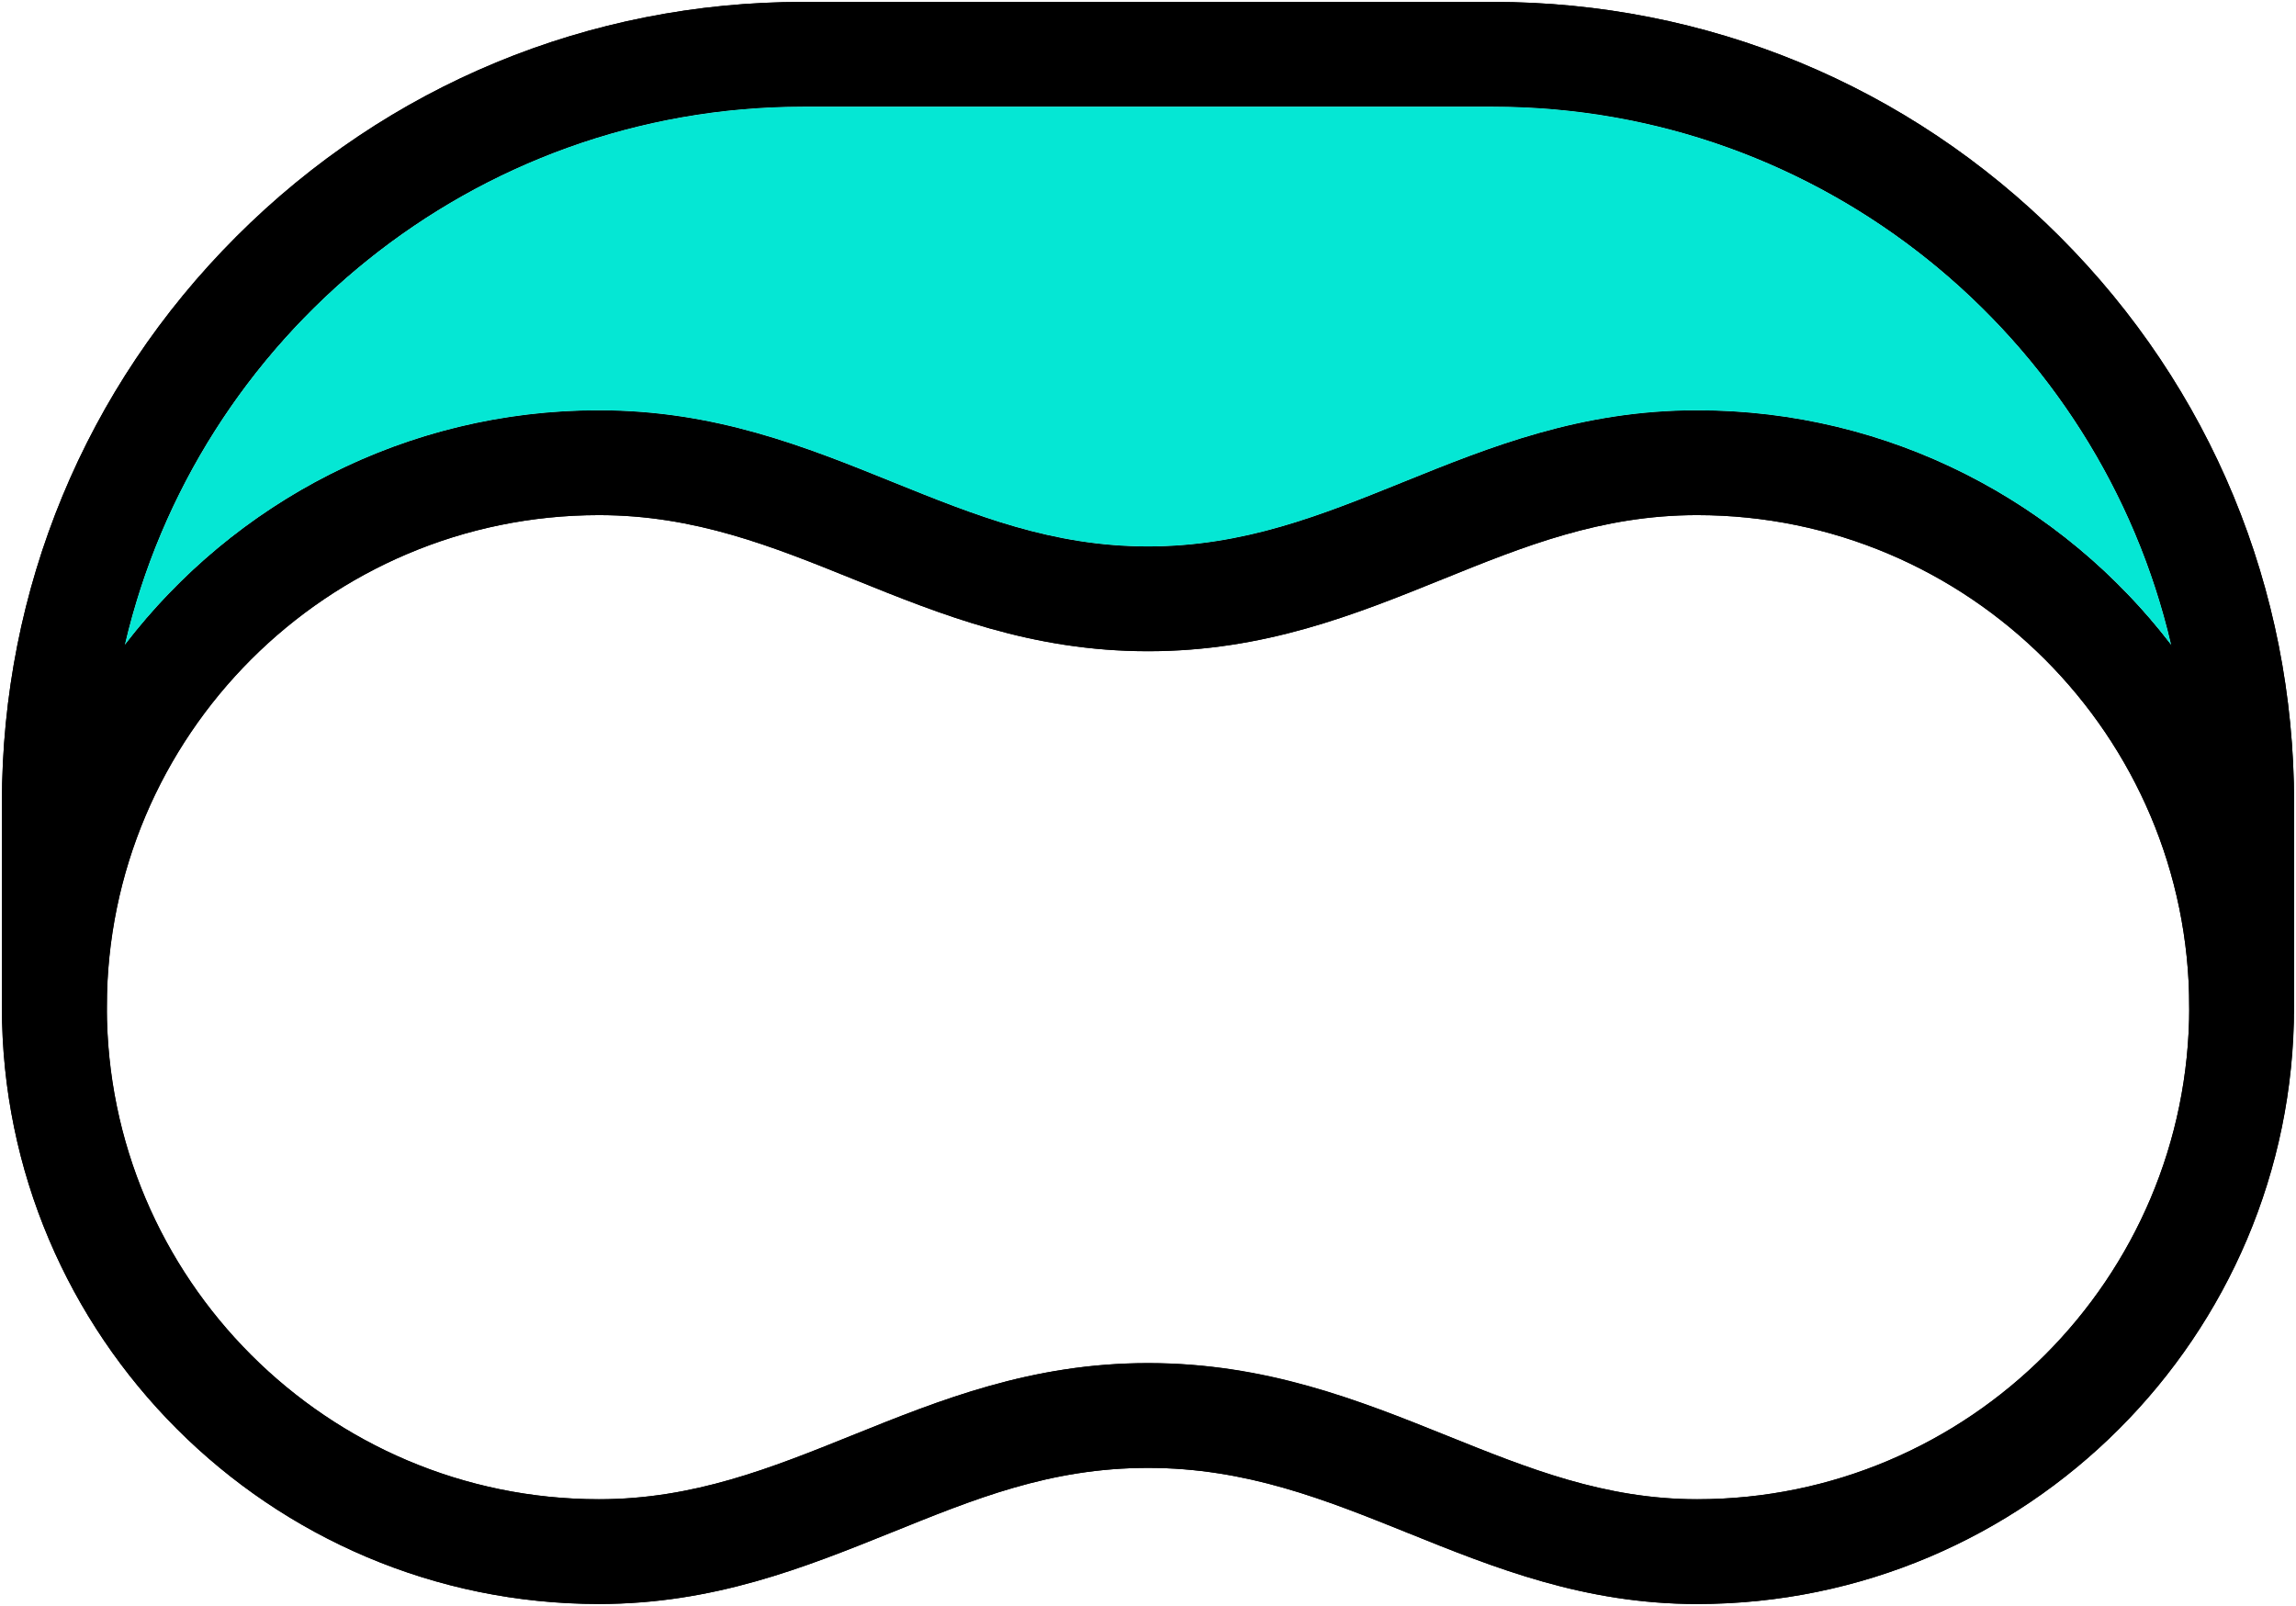
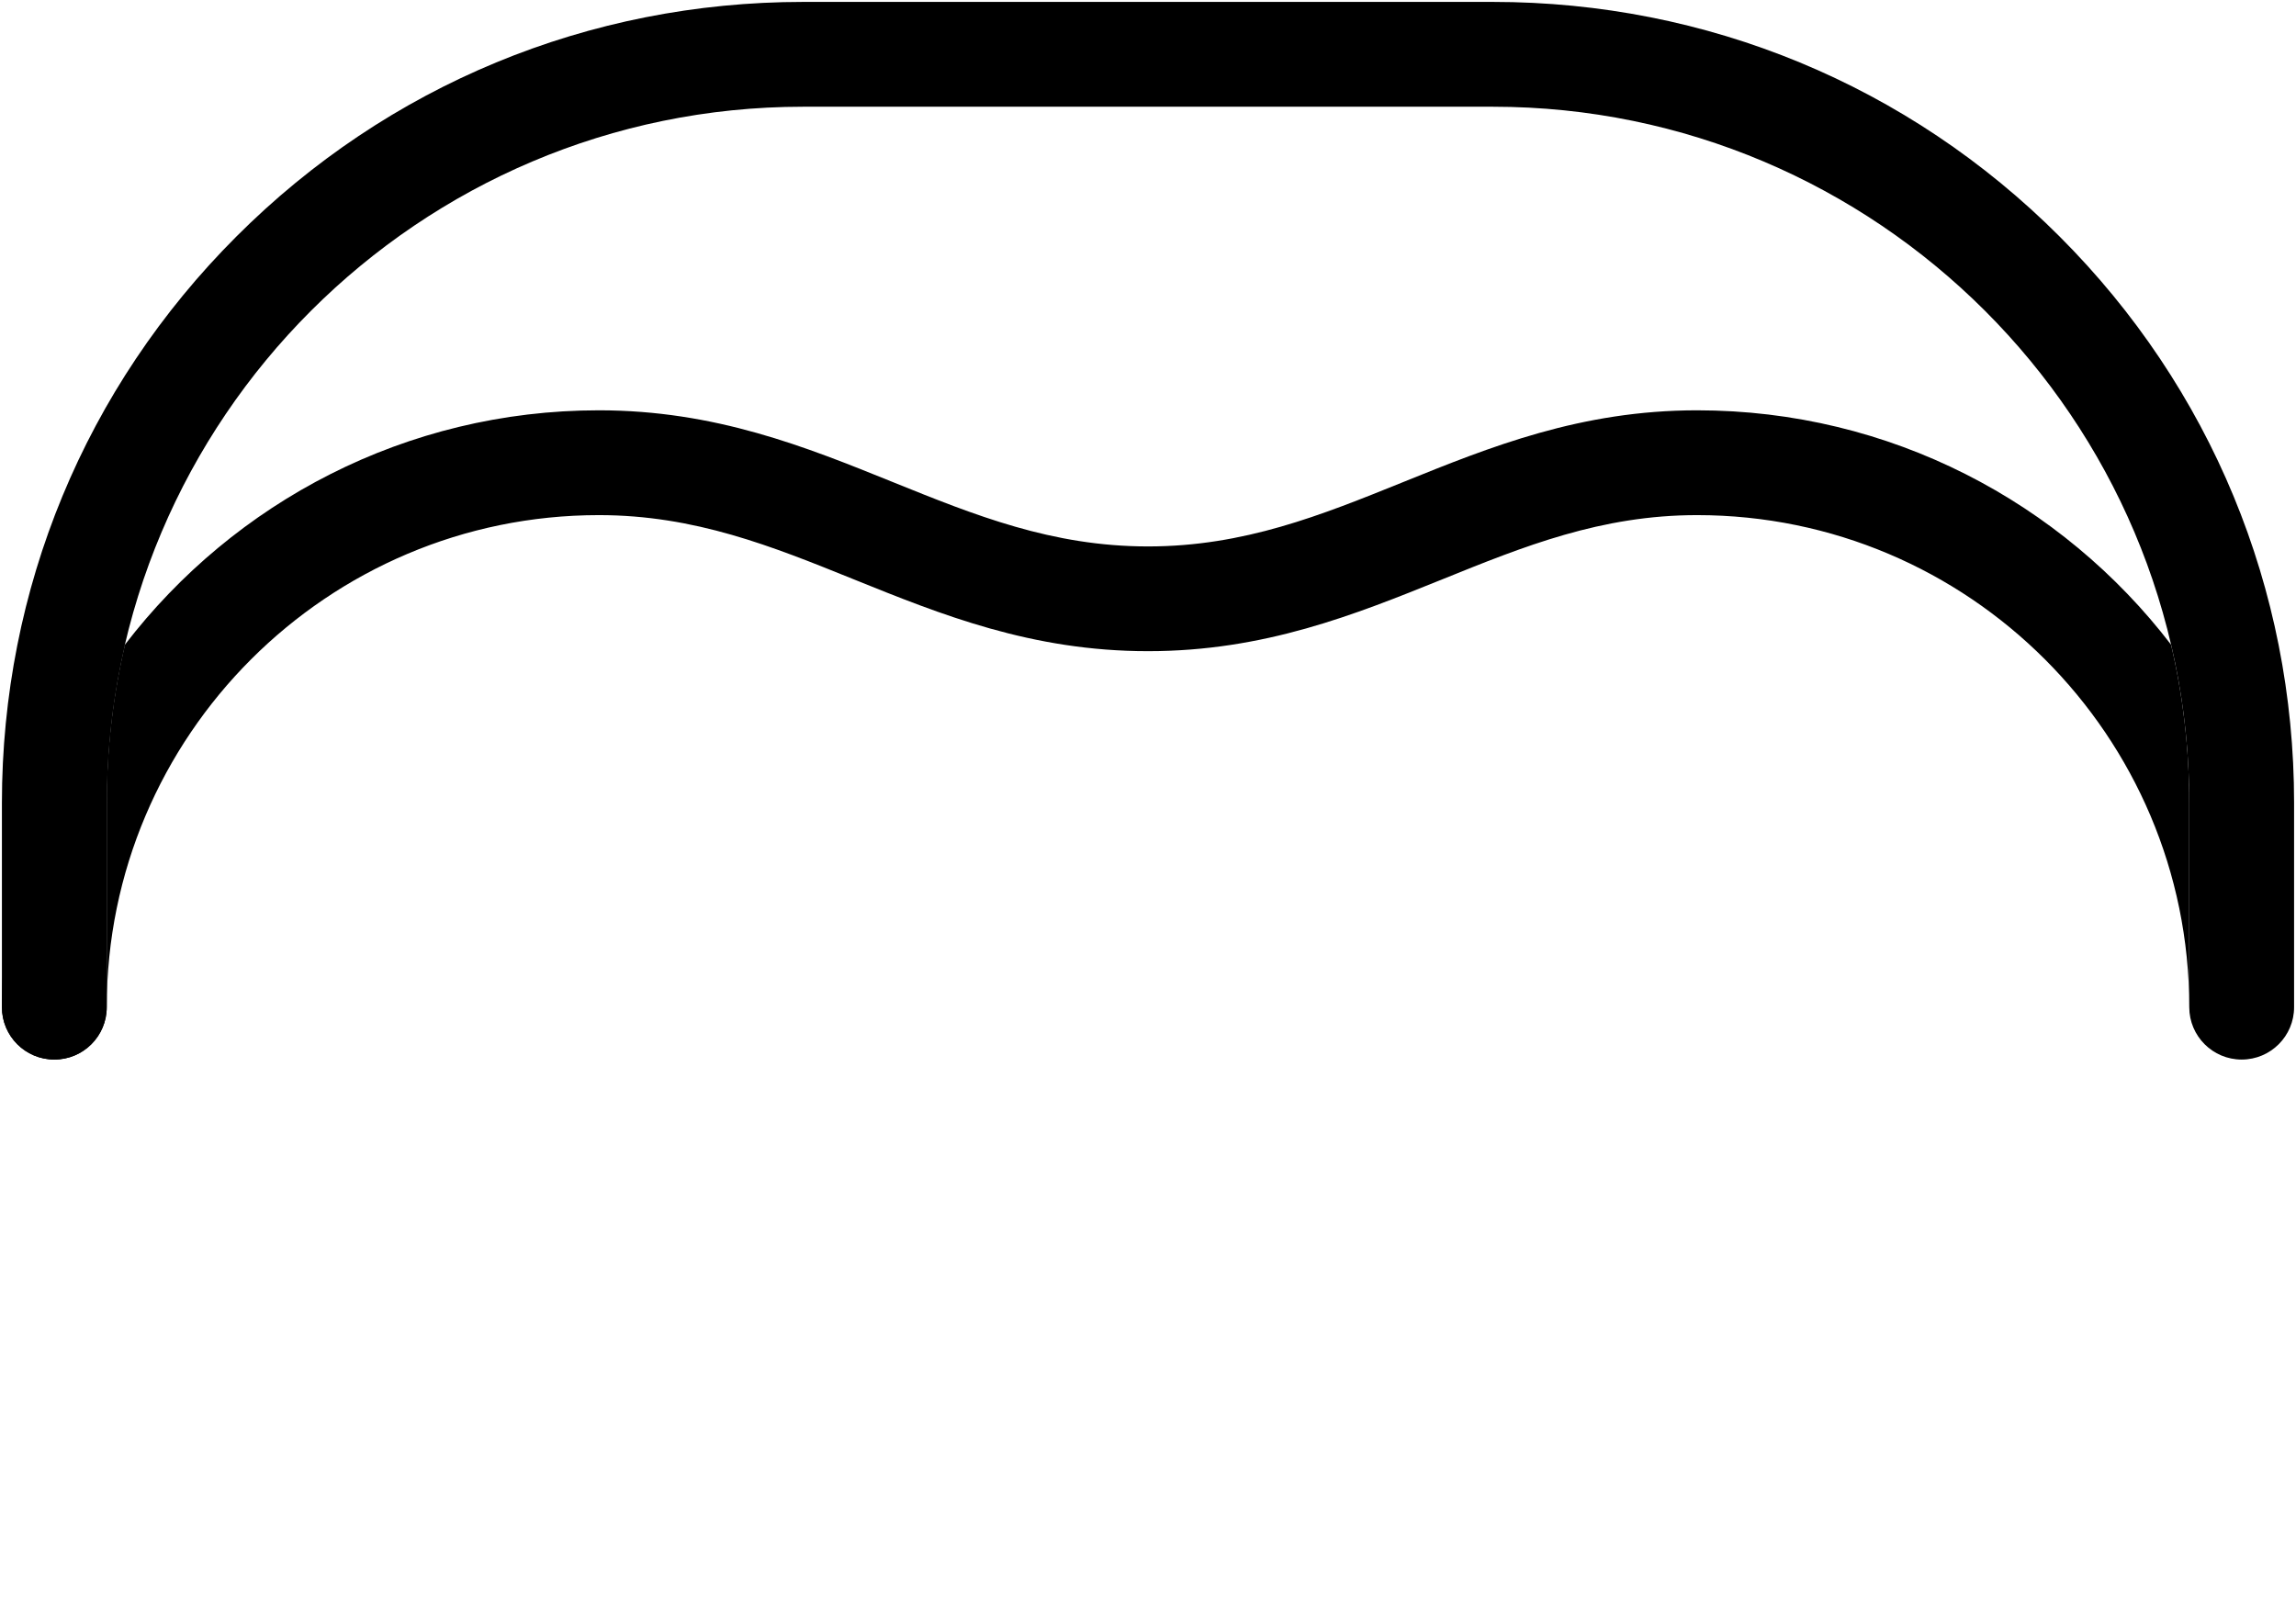
<svg xmlns="http://www.w3.org/2000/svg" id="Layer_2" data-name="Layer 2" viewBox="0 0 300.5 210.22">
  <defs>
    <style>      .cls-1 {        fill: #05e7d4;      }    </style>
  </defs>
  <g id="V2_Fondo_Blanco" data-name="V2 Fondo Blanco">
    <g>
      <g>
        <g id="g2509">
          <path d="M293.39,138.7c-3.79,0-6.86-3.07-6.86-6.86v-26.73c0-50.26-40.89-91.14-91.14-91.14h-90.28C54.85,13.97,13.97,54.85,13.97,105.11v26.73c0,3.79-3.07,6.86-6.86,6.86s-6.86-3.07-6.86-6.86v-26.73C.25,77.08,11.15,50.74,30.95,30.95,50.74,11.15,77.08.25,105.11.25h90.28c28.03,0,54.37,10.9,74.16,30.7,19.8,19.8,30.7,46.13,30.7,74.16v26.73c0,3.79-3.07,6.86-6.86,6.86Z" />
        </g>
        <g id="g2521">
-           <path d="M222.12,209.97c-14.76,0-26.47-4.72-37.8-9.28-10.9-4.39-21.19-8.54-34.07-8.54s-22.77,4.1-33.55,8.44c-11.44,4.61-23.27,9.37-38.32,9.37C35.3,209.97.25,174.92.25,131.84S35.3,53.71,78.38,53.71c15.23,0,27.06,4.78,38.5,9.41,10.7,4.32,20.8,8.41,33.36,8.41s22.67-4.08,33.36-8.41c11.44-4.63,23.27-9.41,38.5-9.41,43.08,0,78.13,35.05,78.13,78.13s-35.05,78.13-78.13,78.13ZM150.25,178.43c15.54,0,27.57,4.85,39.2,9.53,10.58,4.26,20.57,8.29,32.67,8.29,35.52,0,64.41-28.9,64.41-64.41s-28.9-64.41-64.41-64.41c-12.56,0-22.67,4.08-33.36,8.41-11.44,4.63-23.27,9.41-38.5,9.41s-27.06-4.78-38.5-9.41c-10.7-4.32-20.8-8.41-33.36-8.41-35.52,0-64.41,28.9-64.41,64.41s28.9,64.41,64.41,64.41c12.39,0,22.5-4.07,33.19-8.38,11.52-4.64,23.42-9.44,38.68-9.44Z" />
-         </g>
+           </g>
      </g>
      <g id="g2521-2" data-name="g2521">
        <g>
-           <path d="M300.25,105.11v26.73c0-17.83-6-34.28-16.1-47.45-9.4-40.31-45.63-70.42-88.76-70.42h-90.28c-43.12,0-79.35,30.11-88.76,70.42C6.25,97.56.25,114.01.25,131.84v-26.73C.25,77.08,11.15,50.74,30.95,30.95,50.74,11.15,77.08.25,105.11.25h90.28c28.03,0,54.37,10.9,74.16,30.7,19.8,19.79,30.7,46.13,30.7,74.16Z" />
-           <path d="M300.25,131.84c0,3.79-3.07,6.86-6.86,6.86s-6.86-3.07-6.86-6.86v-26.73c0-7.13-.82-14.06-2.38-20.72,10.1,13.17,16.1,29.62,16.1,47.45Z" />
-           <path d="M293.39,138.7c3.79,0,6.86-3.07,6.86-6.86,0,43.08-35.05,78.13-78.13,78.13-14.76,0-26.47-4.71-37.8-9.28-10.9-4.39-21.19-8.54-34.07-8.54s-22.77,4.11-33.55,8.45c-11.44,4.61-23.26,9.37-38.32,9.37C35.3,209.97.25,174.92.25,131.84c0,3.79,3.07,6.86,6.86,6.86s6.86-3.07,6.86-6.86c0,35.52,28.89,64.42,64.41,64.42,12.4,0,22.5-4.08,33.2-8.39,11.51-4.64,23.42-9.43,38.67-9.43s27.57,4.84,39.2,9.53c10.58,4.26,20.57,8.29,32.67,8.29,35.52,0,64.41-28.9,64.41-64.42,0,3.79,3.07,6.86,6.86,6.86Z" />
          <path d="M286.53,105.11v26.73c0-35.52-28.89-64.41-64.41-64.41-12.57,0-22.67,4.08-33.36,8.41-11.45,4.62-23.28,9.4-38.51,9.4s-27.06-4.78-38.5-9.4c-10.7-4.33-20.8-8.41-33.37-8.41-35.52,0-64.41,28.89-64.41,64.41v-26.73c0-7.13.82-14.06,2.38-20.72,14.29-18.64,36.78-30.68,62.03-30.68,15.24,0,27.07,4.78,38.51,9.41,10.69,4.32,20.8,8.41,33.36,8.41s22.67-4.09,33.36-8.41c11.44-4.63,23.28-9.41,38.51-9.41,25.25,0,47.74,12.04,62.03,30.68,1.56,6.66,2.38,13.59,2.38,20.72Z" />
-           <path class="cls-1" d="M284.15,84.39c-14.29-18.64-36.78-30.68-62.03-30.68-15.23,0-27.07,4.78-38.51,9.41-10.69,4.32-20.8,8.41-33.36,8.41s-22.67-4.09-33.36-8.41c-11.44-4.63-23.27-9.41-38.51-9.41-25.25,0-47.74,12.04-62.03,30.68C25.76,44.08,61.99,13.97,105.11,13.97h90.28c43.13,0,79.36,30.11,88.76,70.42Z" />
          <path d="M16.35,84.39c-1.56,6.66-2.38,13.59-2.38,20.72v26.73c0,3.79-3.07,6.86-6.86,6.86s-6.86-3.07-6.86-6.86c0-17.83,6-34.28,16.1-47.45Z" />
        </g>
      </g>
    </g>
  </g>
</svg>